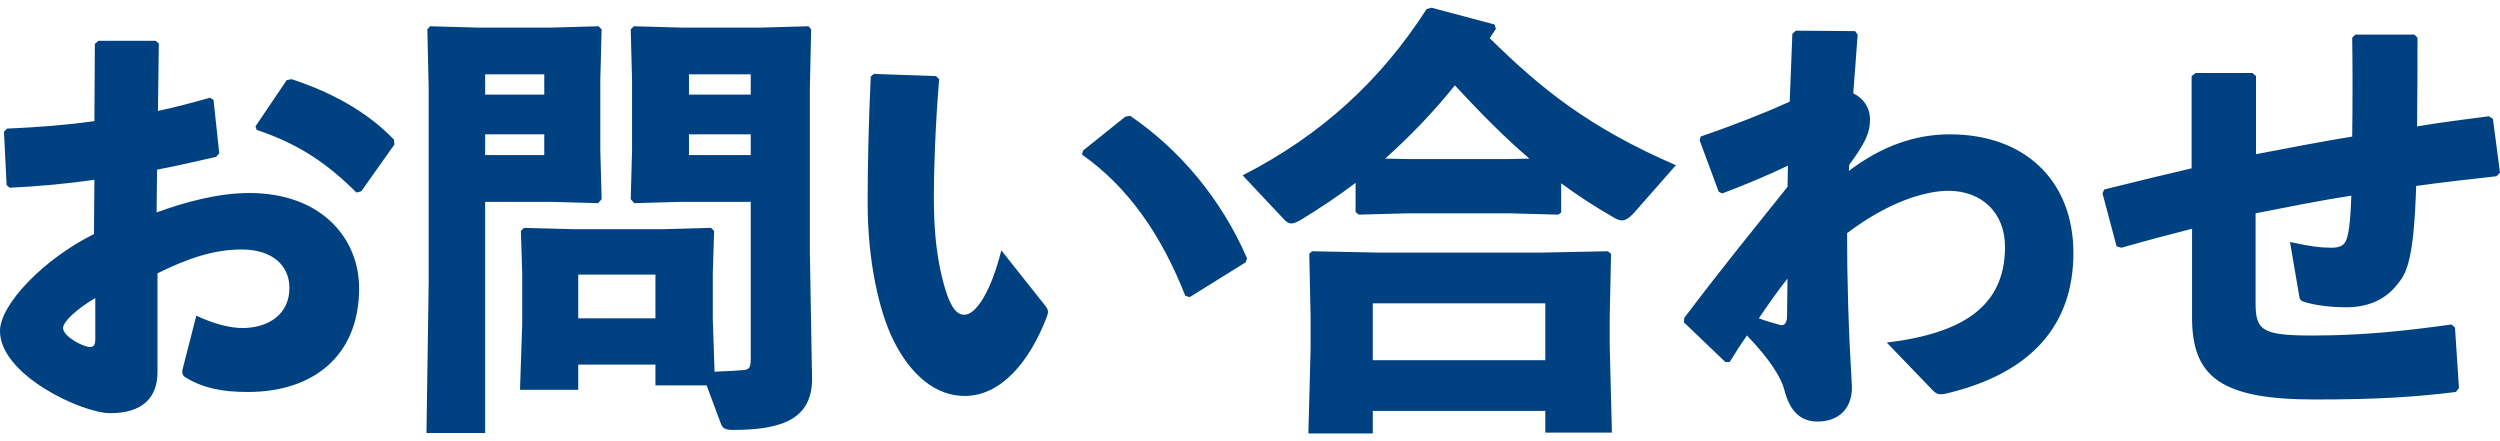
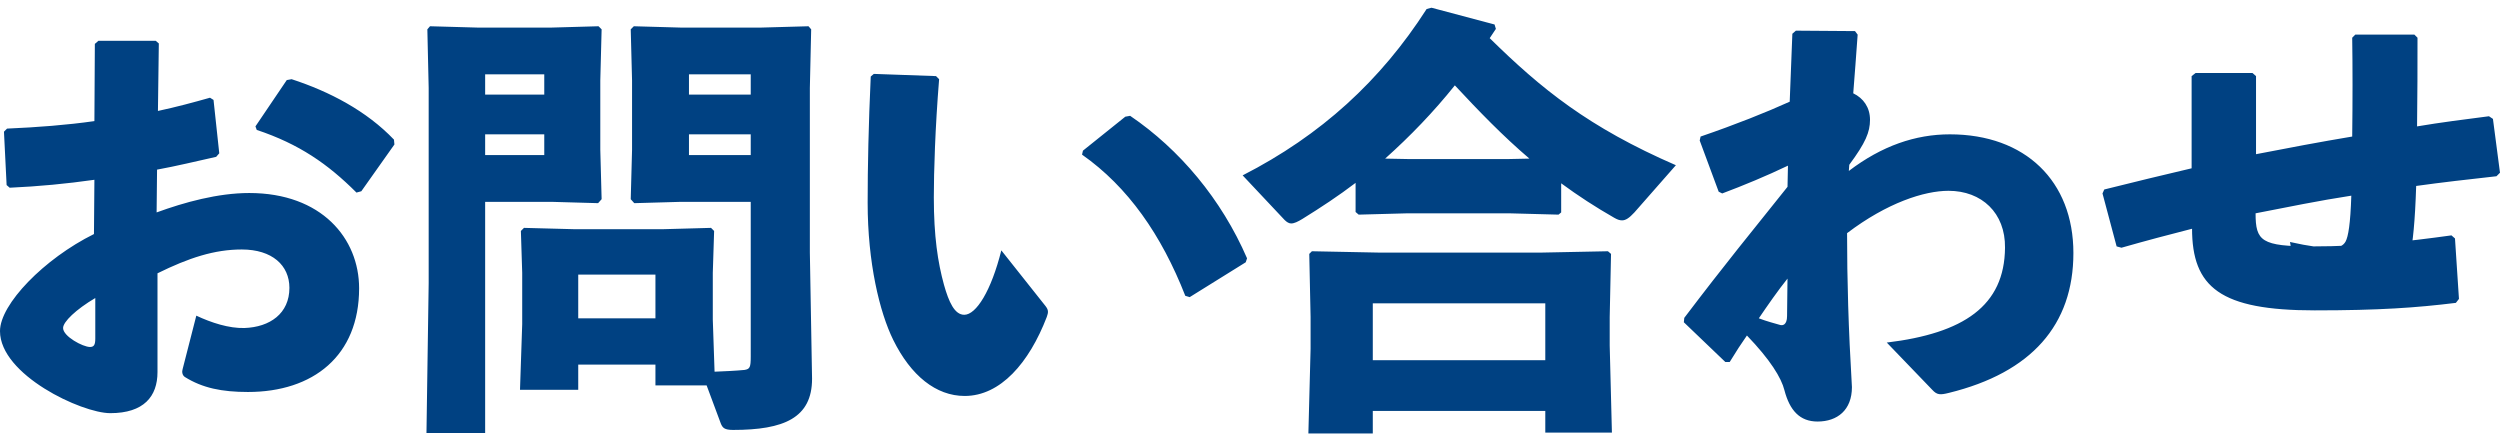
<svg xmlns="http://www.w3.org/2000/svg" width="340" height="60" viewBox="0 0 340 60">
-   <path fill="none" d="M0 0h340v60H0z" />
-   <path d="M12.84 24.45c-3.78.54-7.56.9-11.52 1.08l-.42-.36-.36-7.26.42-.42c4.14-.18 8.1-.48 11.88-1.02l.06-10.5.48-.42h7.8l.42.36-.12 9.18c2.52-.54 4.74-1.14 7.08-1.8l.48.3.78 7.26-.42.48c-2.7.6-5.4 1.26-8.04 1.74l-.06 5.82c3.78-1.38 8.34-2.64 12.6-2.64 9.84 0 14.94 6.18 14.94 12.96 0 9.18-6.24 14.1-15.12 14.1-3.54 0-6.18-.54-8.58-2.04-.36-.24-.42-.72-.3-1.08l1.86-7.26c2.04.96 4.44 1.74 6.54 1.68 3.48-.12 6.12-1.98 6.12-5.46 0-3.06-2.34-5.22-6.48-5.22-3.72 0-7.2 1.14-11.46 3.24v13.44c0 3.3-1.86 5.58-6.42 5.58-3.9 0-15-5.22-15-11.16 0-3.66 6-9.84 12.78-13.2l.06-7.38zm.12 16.08c-2.64 1.56-4.38 3.24-4.38 4.08 0 1.14 2.7 2.58 3.66 2.58.54 0 .72-.3.72-1.14v-5.52zm21.78-23.34l4.26-6.3.66-.12c5.16 1.68 10.2 4.32 13.92 8.22l.06.66-4.5 6.36-.66.18c-3.9-3.9-7.8-6.6-13.56-8.52l-.18-.48zm40.3-13.44l6.36-.18.42.42-.18 6.96v9.42l.18 6.72-.48.54-6.36-.18h-9v31.44H58l.3-20.4V11.97l-.18-7.98.36-.42 6.42.18h10.14zm-1.02 9.12v-2.76h-8.04v2.76h8.04zm-8.04 8.22h8.04v-2.82h-8.04v2.82zm23.16 31.32v-2.82h-10.5v3.42h-7.92l.3-8.94v-6.96l-.18-5.7.42-.42 6.84.18h12.06l6.54-.18.42.42-.18 5.7v6.36l.24 7.08c1.5-.06 2.82-.12 4.08-.24.72-.12.84-.36.84-1.8V27.45h-9.48l-6.36.18-.48-.54.18-6.72v-9.42l-.18-6.96.42-.42 6.36.18h10.98l6.42-.18.36.42-.18 7.98v22.38l.3 17.16c0 5.34-3.84 6.96-10.74 6.96-1.2 0-1.44-.3-1.68-.9l-1.92-5.16h-6.96zm0-9.12v-5.94h-10.5v5.94h10.5zm12.96-30.42v-2.76h-8.4v2.76h8.4zm-8.4 8.22h8.4v-2.82h-8.4v2.82zm25.14-11.04l8.46.3.42.42c-.54 6.66-.72 12.6-.72 16.08 0 5.28.54 8.82 1.38 11.88.66 2.34 1.44 4.08 2.76 4.08 1.62 0 3.66-3.24 5.04-8.76l6 7.56c.42.54.42.84.18 1.5-2.4 6.24-6.3 10.74-11.16 10.74-3.9 0-7.32-2.76-9.72-7.62-1.86-3.78-3.48-10.5-3.48-18.66 0-4.86.12-10.62.42-17.16l.42-.36zm28.44 10.44l5.76-4.62.66-.12c6.72 4.56 12.42 11.34 15.9 19.38l-.18.54-7.62 4.74-.6-.18c-3.24-8.28-7.8-14.82-14.04-19.2l.12-.54zm65.04 8.4l-.36.3-6.72-.18h-13.8l-6.66.18-.42-.36v-3.96c-2.28 1.74-4.74 3.36-7.26 4.92-.6.36-1.08.6-1.5.6-.3 0-.6-.18-.9-.48l-5.7-6.06c10.68-5.46 18.78-12.9 25.02-22.62l.66-.18 8.58 2.28.18.6c-.3.42-.54.84-.84 1.26 7.02 6.9 13.44 12.12 25.32 17.28l-5.64 6.42c-.72.78-1.2 1.08-1.68 1.08-.36 0-.66-.12-1.08-.36-2.52-1.44-4.92-3-7.2-4.68v3.96zm-25.62 27v3.06h-8.76l.3-11.52v-4.32l-.18-8.58.36-.36 9 .18h22.32l8.94-.18.42.36-.18 8.58v3.9l.3 11.82h-9.06v-2.94H186.7zm23.46-14.64H186.7v7.74h23.46v-7.74zM208 21.57c-3.6-3.06-6.9-6.48-10.14-9.96-2.88 3.6-6.06 6.9-9.48 9.96l3.06.06h13.8l2.76-.06zm35.16.96c-2.88 1.38-6.06 2.7-8.94 3.78l-.48-.24-2.58-6.96.12-.54c4.74-1.62 8.94-3.3 12.12-4.74.12-3 .24-6.06.36-9.24l.48-.42 8.04.06.36.48c-.18 2.82-.42 5.46-.6 7.98 1.38.66 2.28 1.92 2.28 3.6s-.6 3.12-2.82 6.12l-.06.84c4.5-3.42 9.06-4.98 13.74-4.98 10.26 0 16.8 6.36 16.8 16.14s-5.7 16.26-16.92 19.02c-1.2.3-1.62.3-2.28-.42l-6.18-6.42c10.44-1.26 16.02-4.98 16.08-12.9.06-4.74-3.18-7.74-7.68-7.74-3.3 0-8.34 1.62-13.8 5.76 0 6.3.18 12.9.66 20.94 0 3.12-1.98 4.68-4.68 4.68-2.4 0-3.78-1.5-4.5-4.26-.42-1.68-1.92-4.14-5.1-7.44-.72 1.02-1.5 2.22-2.34 3.6h-.6l-5.64-5.4.06-.6c5.64-7.44 9.06-11.58 14.04-17.82l.06-2.88zm-1.08 21.66c.36.12.96 0 .96-1.2 0-1.56.06-3.6.06-5.1-1.26 1.56-2.76 3.72-3.9 5.4 1.08.42 2.28.72 2.88.9zm55.98-33.84l.54-.42h7.74l.48.42v10.62c4.32-.84 8.76-1.68 13.08-2.4.06-4.74.06-9.54 0-13.44l.42-.42h8.04l.42.42c0 3.66 0 7.86-.06 12.06 3.18-.54 6.54-.96 9.78-1.38l.54.36.96 7.32-.48.48c-3.78.42-7.5.84-10.92 1.32-.3 9.6-1.2 11.82-2.52 13.32-1.5 1.98-3.78 3.18-7.02 3.18-1.68 0-3.72-.18-5.46-.66-.66-.18-.84-.36-.9-.84l-1.26-7.38c2.7.6 4.2.78 5.64.78 1.08 0 1.62-.3 1.92-.84.36-.66.66-2.4.78-6.24-4.32.66-8.7 1.56-13.02 2.4v12.12c0 3.78.78 4.5 7.74 4.5s12.84-.66 18.9-1.5l.48.42.54 8.22-.42.54c-5.4.66-10.38 1.02-19.2 1.02-12.84 0-16.68-3.12-16.68-11.16V31.11c-3.06.78-6.24 1.62-9.6 2.58l-.66-.18-1.92-7.2.24-.54c4.08-1.02 8.04-1.98 11.88-2.88V10.35z" fill="#004182" />
+   <path d="M12.84 24.45c-3.78.54-7.56.9-11.52 1.08l-.42-.36-.36-7.26.42-.42c4.14-.18 8.1-.48 11.88-1.02l.06-10.5.48-.42h7.8l.42.36-.12 9.18c2.52-.54 4.74-1.14 7.08-1.8l.48.3.78 7.26-.42.48c-2.7.6-5.4 1.26-8.04 1.74l-.06 5.82c3.78-1.38 8.34-2.64 12.6-2.64 9.84 0 14.94 6.18 14.94 12.96 0 9.18-6.24 14.1-15.12 14.1-3.54 0-6.18-.54-8.58-2.04-.36-.24-.42-.72-.3-1.08l1.86-7.26c2.04.96 4.44 1.74 6.54 1.68 3.48-.12 6.12-1.98 6.12-5.46 0-3.06-2.34-5.22-6.48-5.22-3.72 0-7.2 1.14-11.46 3.24v13.44c0 3.3-1.86 5.58-6.42 5.58-3.9 0-15-5.22-15-11.16 0-3.66 6-9.84 12.78-13.2l.06-7.38zm.12 16.08c-2.64 1.56-4.38 3.24-4.38 4.08 0 1.14 2.7 2.58 3.66 2.58.54 0 .72-.3.72-1.14v-5.52zm21.78-23.34l4.26-6.3.66-.12c5.16 1.68 10.2 4.32 13.92 8.22l.06.66-4.5 6.36-.66.18c-3.9-3.9-7.8-6.6-13.56-8.52l-.18-.48zm40.3-13.44l6.36-.18.42.42-.18 6.96v9.42l.18 6.72-.48.54-6.36-.18h-9v31.44H58l.3-20.4V11.97l-.18-7.98.36-.42 6.42.18h10.14zm-1.02 9.12v-2.76h-8.04v2.76h8.04zm-8.04 8.22h8.04v-2.82h-8.04v2.82zm23.16 31.32v-2.82h-10.5v3.42h-7.92l.3-8.94v-6.96l-.18-5.7.42-.42 6.84.18h12.06l6.54-.18.42.42-.18 5.7v6.36l.24 7.08c1.5-.06 2.82-.12 4.08-.24.72-.12.84-.36.84-1.8V27.45h-9.48l-6.36.18-.48-.54.18-6.72v-9.42l-.18-6.96.42-.42 6.36.18h10.98l6.42-.18.36.42-.18 7.98v22.38l.3 17.16c0 5.34-3.84 6.96-10.74 6.96-1.2 0-1.44-.3-1.68-.9l-1.92-5.16h-6.96zm0-9.12v-5.94h-10.5v5.94h10.5zm12.96-30.42v-2.76h-8.4v2.76h8.4zm-8.4 8.22h8.4v-2.82h-8.4v2.82zm25.14-11.04l8.46.3.42.42c-.54 6.66-.72 12.6-.72 16.08 0 5.28.54 8.82 1.38 11.88.66 2.34 1.44 4.08 2.76 4.08 1.62 0 3.66-3.24 5.04-8.76l6 7.56c.42.54.42.84.18 1.5-2.4 6.24-6.3 10.74-11.16 10.74-3.9 0-7.32-2.76-9.72-7.62-1.86-3.78-3.48-10.5-3.48-18.66 0-4.86.12-10.62.42-17.16l.42-.36zm28.44 10.44l5.76-4.62.66-.12c6.72 4.56 12.42 11.34 15.9 19.38l-.18.54-7.62 4.74-.6-.18c-3.24-8.28-7.8-14.82-14.04-19.2l.12-.54zm65.04 8.4l-.36.3-6.72-.18h-13.8l-6.66.18-.42-.36v-3.96c-2.28 1.74-4.74 3.36-7.26 4.92-.6.36-1.08.6-1.5.6-.3 0-.6-.18-.9-.48l-5.7-6.06c10.68-5.46 18.78-12.9 25.02-22.62l.66-.18 8.58 2.28.18.6c-.3.42-.54.84-.84 1.26 7.02 6.9 13.44 12.12 25.32 17.28l-5.64 6.42c-.72.78-1.2 1.08-1.68 1.08-.36 0-.66-.12-1.08-.36-2.52-1.44-4.92-3-7.2-4.68v3.96zm-25.62 27v3.06h-8.76l.3-11.52v-4.32l-.18-8.58.36-.36 9 .18h22.32l8.94-.18.42.36-.18 8.58v3.9l.3 11.82h-9.06v-2.94H186.7zm23.46-14.64H186.7v7.74h23.46v-7.74zM208 21.57c-3.6-3.06-6.9-6.48-10.14-9.96-2.88 3.6-6.06 6.9-9.48 9.96l3.06.06h13.8l2.76-.06zm35.16.96c-2.88 1.38-6.06 2.7-8.94 3.78l-.48-.24-2.58-6.96.12-.54c4.74-1.62 8.94-3.3 12.12-4.74.12-3 .24-6.06.36-9.24l.48-.42 8.04.06.36.48c-.18 2.82-.42 5.46-.6 7.98 1.38.66 2.28 1.92 2.28 3.6s-.6 3.12-2.82 6.12l-.06.84c4.5-3.42 9.06-4.98 13.74-4.98 10.26 0 16.8 6.36 16.8 16.14s-5.7 16.26-16.92 19.02c-1.2.3-1.62.3-2.28-.42l-6.18-6.42c10.44-1.26 16.02-4.98 16.08-12.9.06-4.74-3.18-7.74-7.68-7.74-3.3 0-8.34 1.62-13.8 5.76 0 6.3.18 12.9.66 20.94 0 3.12-1.98 4.68-4.68 4.68-2.4 0-3.78-1.5-4.5-4.26-.42-1.68-1.92-4.14-5.1-7.44-.72 1.02-1.5 2.22-2.34 3.6h-.6l-5.64-5.4.06-.6c5.64-7.44 9.06-11.58 14.04-17.82l.06-2.88zm-1.08 21.66c.36.12.96 0 .96-1.2 0-1.56.06-3.6.06-5.1-1.26 1.56-2.76 3.72-3.9 5.4 1.08.42 2.28.72 2.88.9zm55.98-33.84l.54-.42h7.74l.48.42v10.62c4.32-.84 8.76-1.68 13.08-2.4.06-4.74.06-9.54 0-13.44l.42-.42h8.04l.42.42c0 3.66 0 7.86-.06 12.06 3.18-.54 6.54-.96 9.78-1.38l.54.36.96 7.32-.48.48c-3.78.42-7.5.84-10.92 1.32-.3 9.6-1.2 11.82-2.52 13.32-1.5 1.98-3.78 3.18-7.02 3.18-1.68 0-3.72-.18-5.46-.66-.66-.18-.84-.36-.9-.84l-1.26-7.38c2.7.6 4.2.78 5.64.78 1.08 0 1.62-.3 1.92-.84.36-.66.66-2.4.78-6.24-4.32.66-8.7 1.56-13.02 2.4c0 3.78.78 4.5 7.74 4.5s12.84-.66 18.9-1.5l.48.42.54 8.22-.42.54c-5.4.66-10.38 1.02-19.2 1.02-12.84 0-16.68-3.12-16.68-11.16V31.11c-3.06.78-6.24 1.62-9.6 2.58l-.66-.18-1.92-7.2.24-.54c4.08-1.02 8.04-1.98 11.88-2.88V10.35z" fill="#004182" />
</svg>